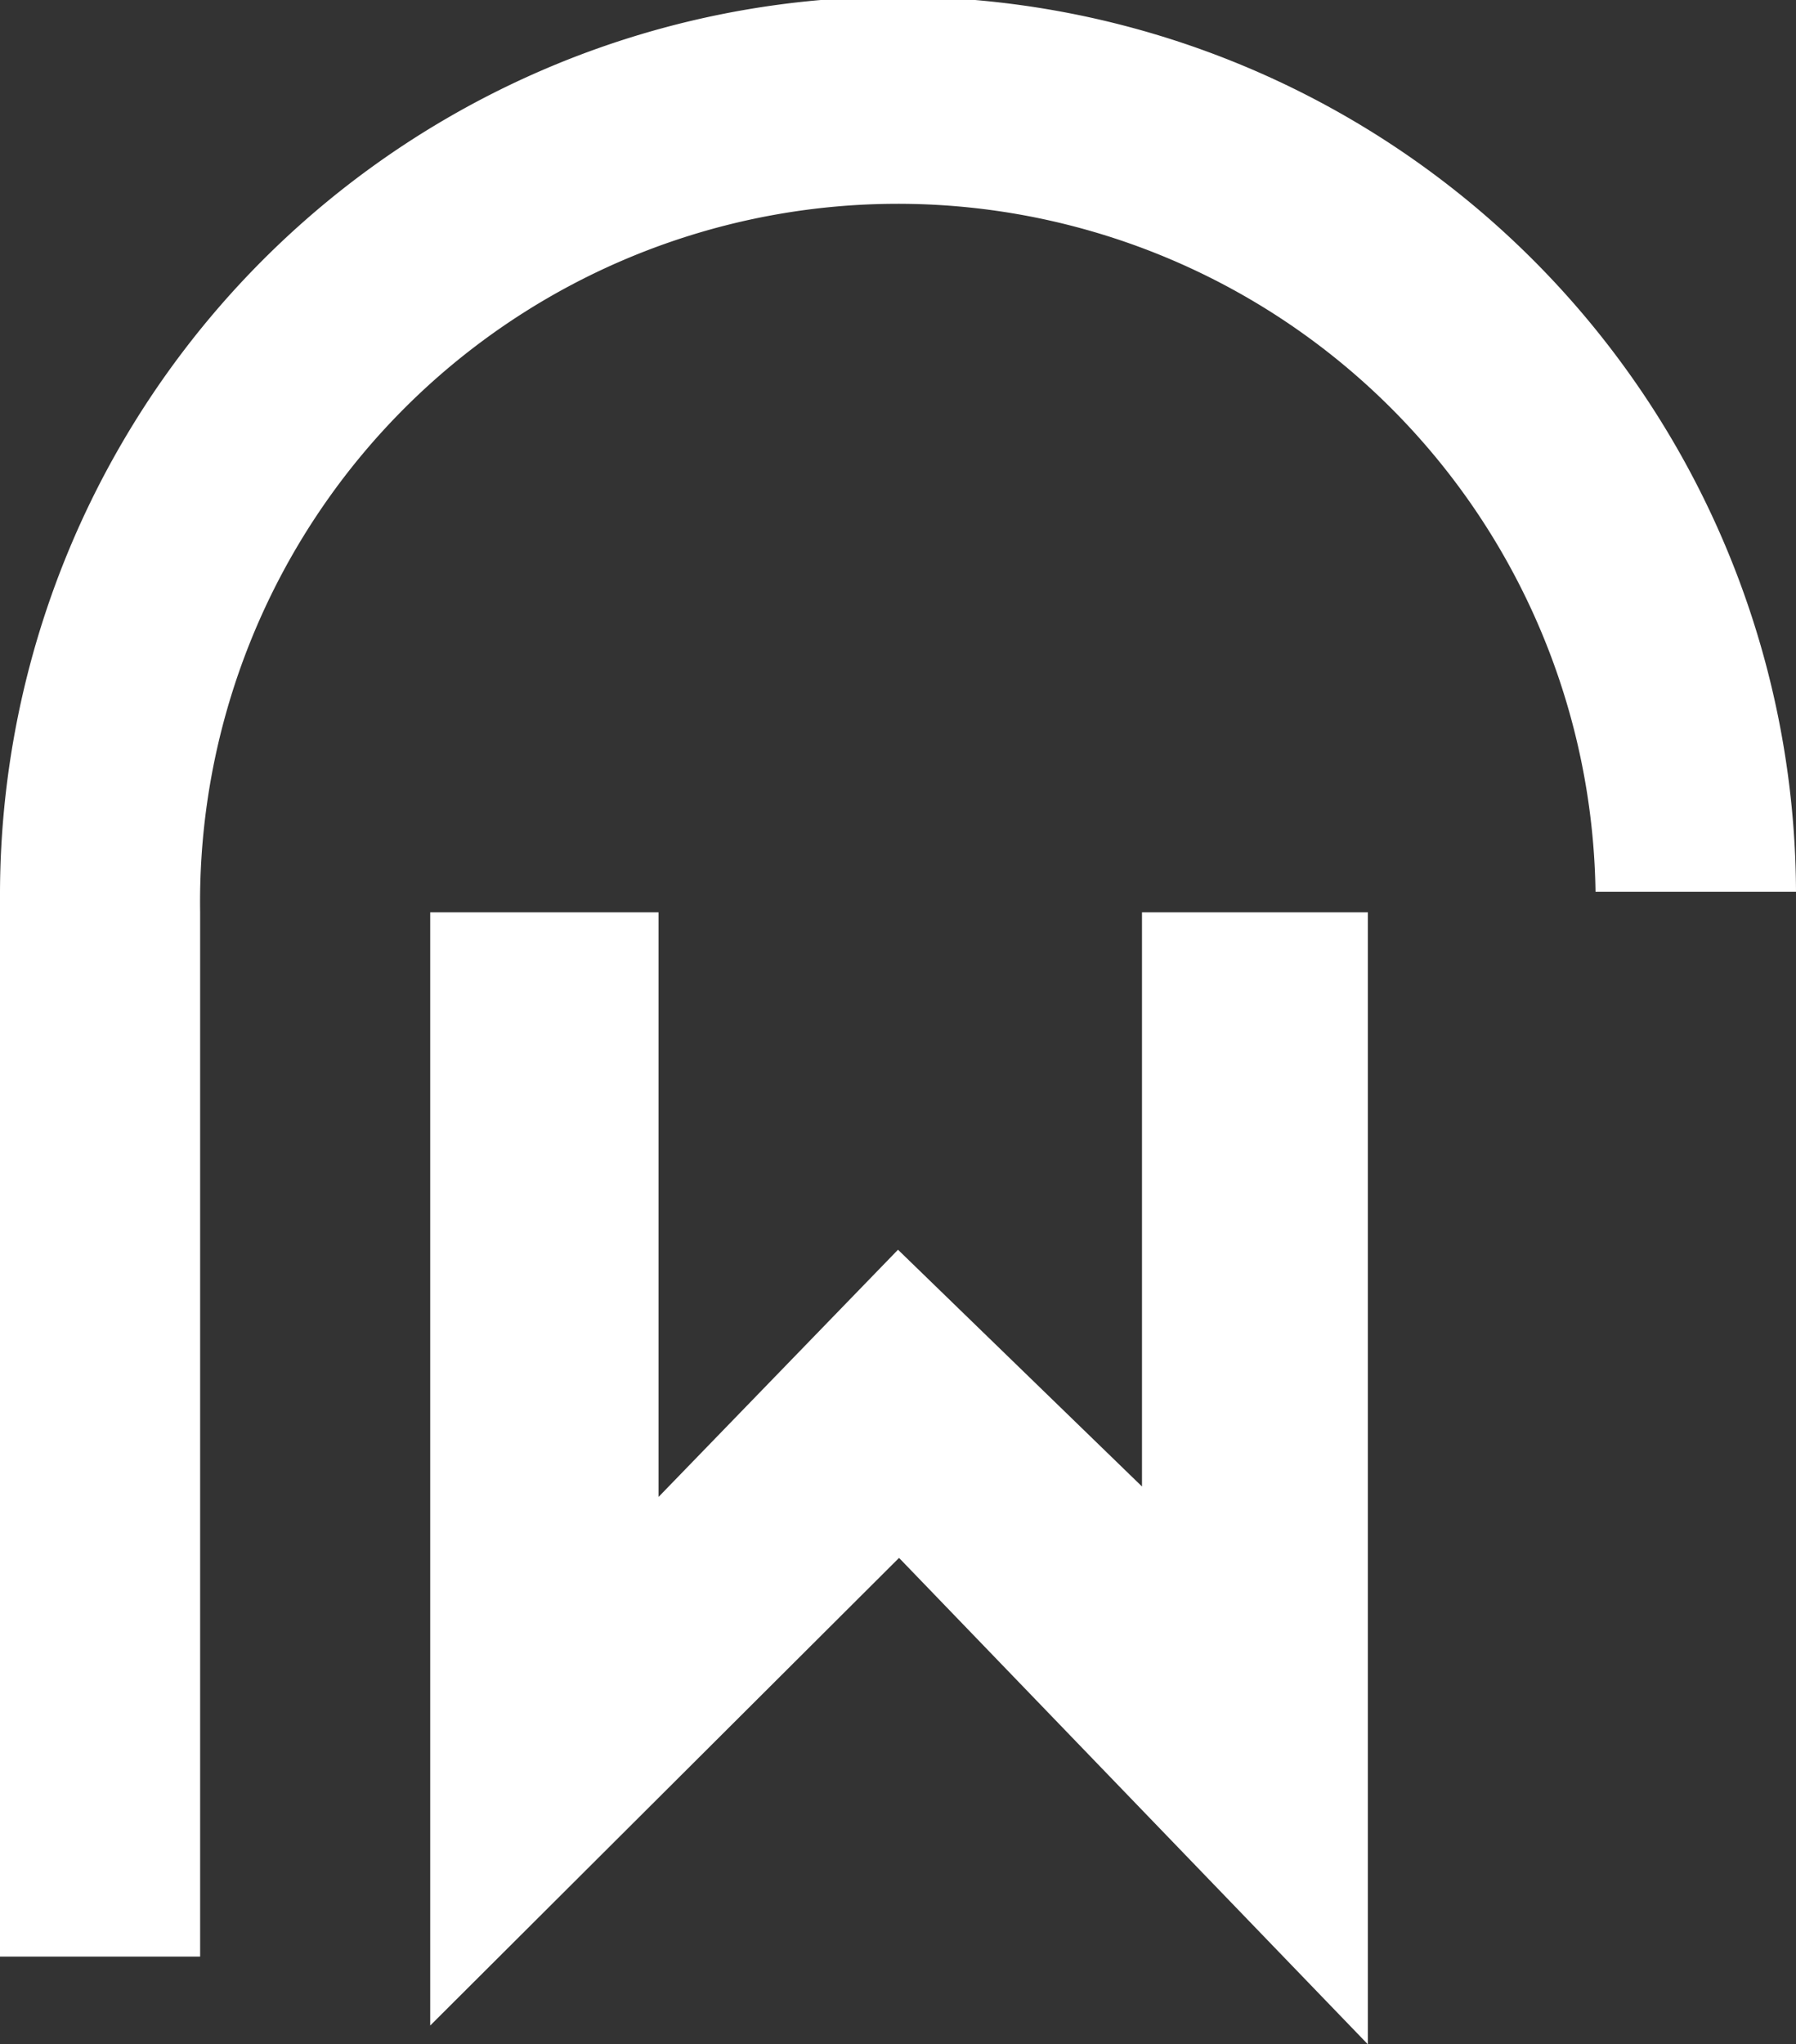
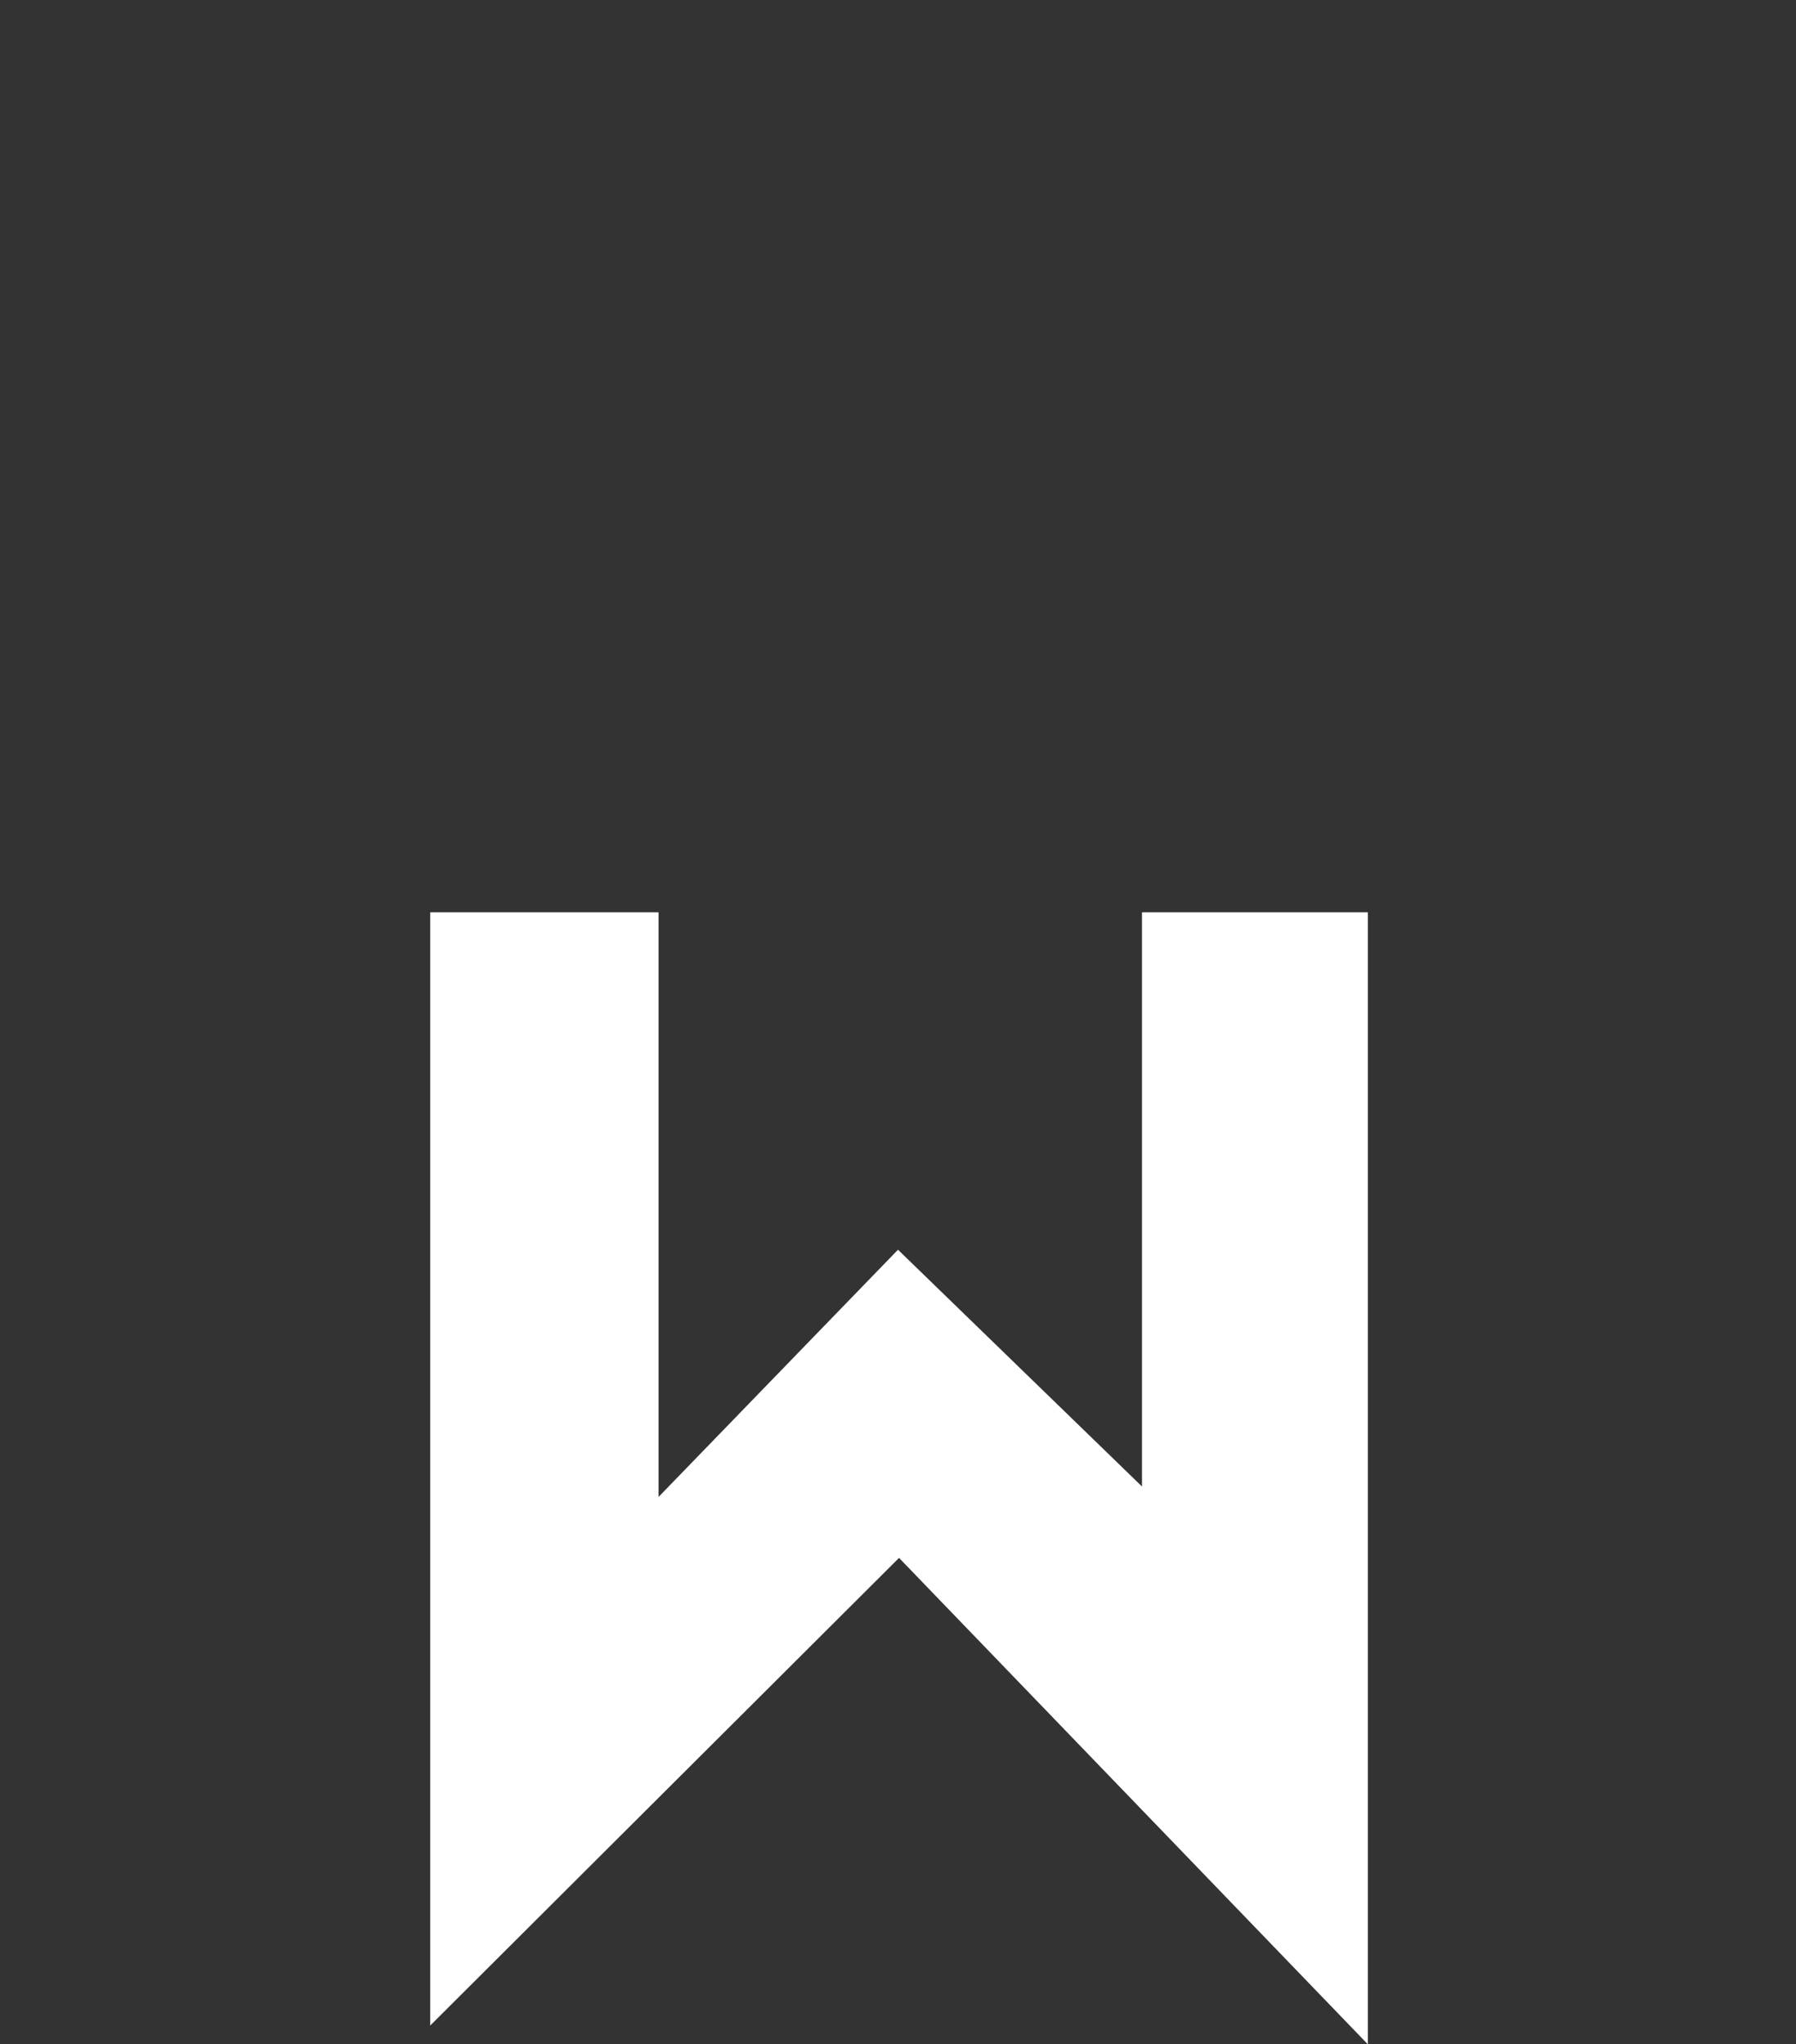
<svg xmlns="http://www.w3.org/2000/svg" viewBox="0 0 51.6 58.71">
  <rect x="0" y="0" width="51.6" height="58.71" fill="#333333" stroke="none" />
  <defs>
    <style>.cls-1{fill:#fff;}</style>
  </defs>
  <g id="Calque_2" data-name="Calque 2">
    <g id="Layer_1" data-name="Layer 1">
-       <path class="cls-1" d="M51.6,25.61H45.84a20,20,0,0,0-40.09.58v30H0V25.8a25.8,25.8,0,0,1,51.6-.19Z" />
      <polygon class="cls-1" points="12.36 26.2 18.92 26.2 18.92 42.99 25.8 35.89 32.81 42.69 32.81 26.2 39.3 26.2 39.3 58.71 25.83 44.74 12.36 58.17 12.36 26.2" />
    </g>
  </g>
</svg>